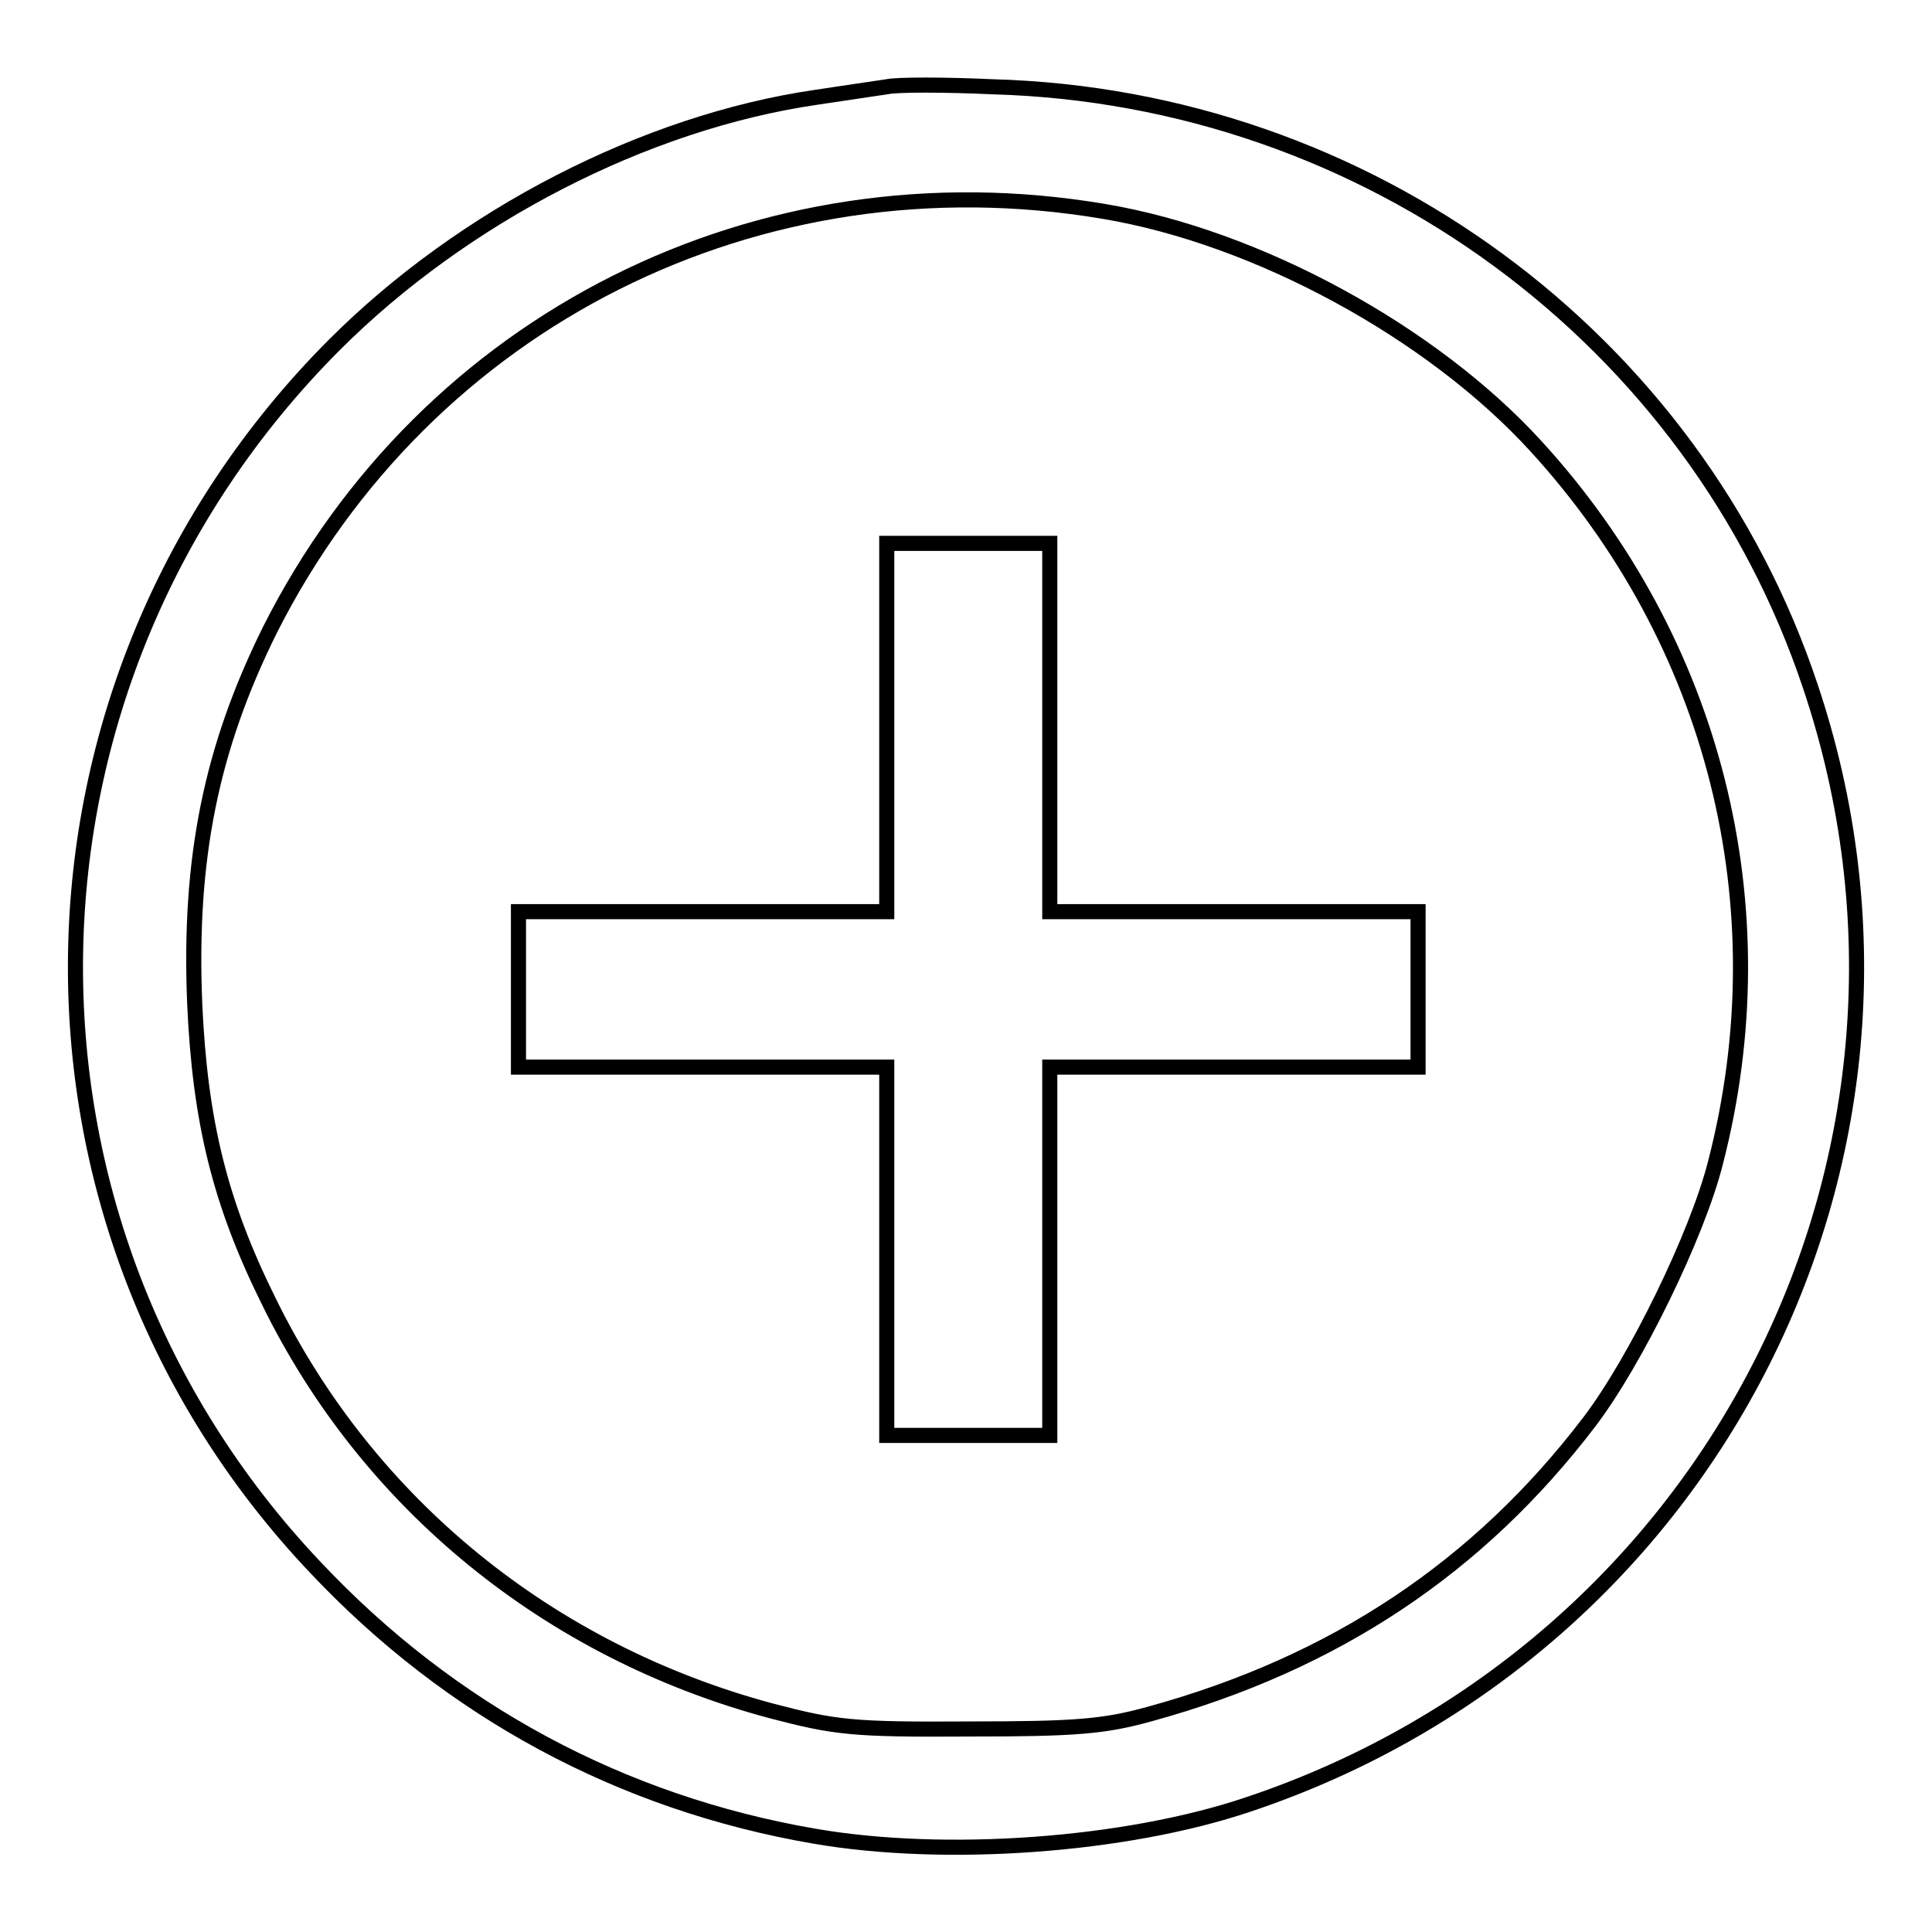
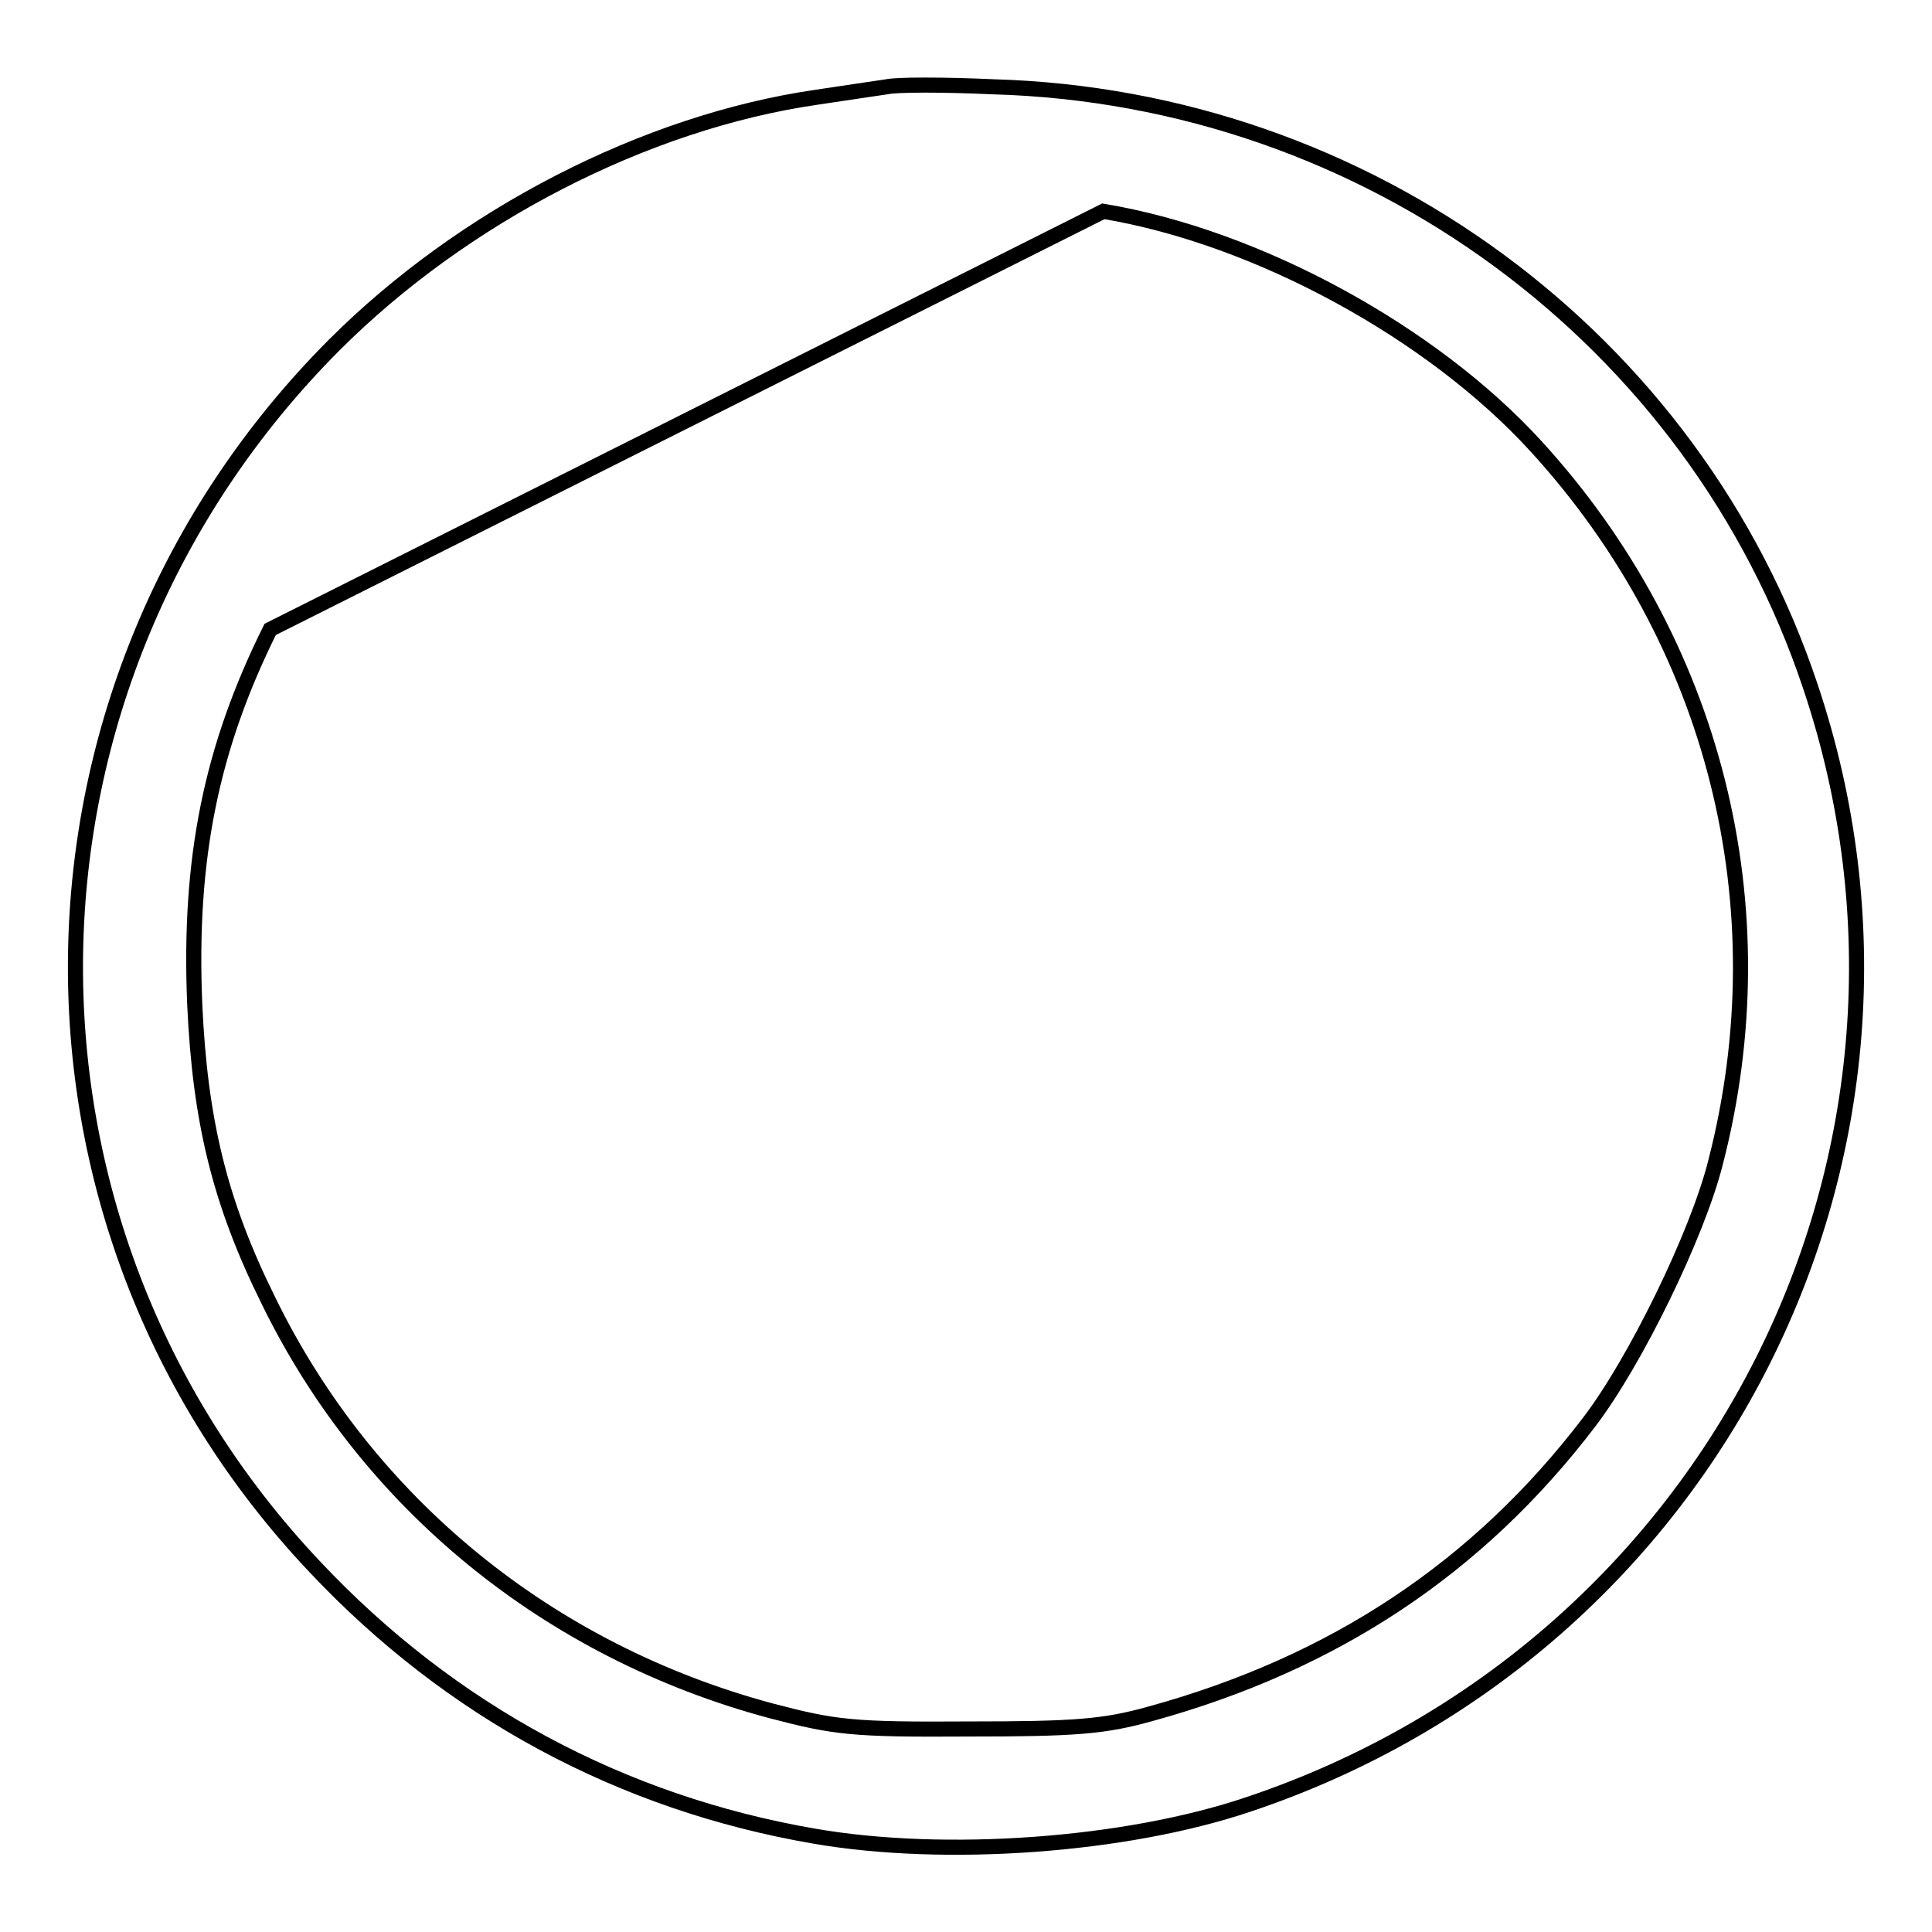
<svg xmlns="http://www.w3.org/2000/svg" version="1.1" x="0px" y="0px" viewBox="0 0 256 256" enable-background="new 0 0 256 256" xml:space="preserve">
  <g>
    <g>
-       <path stroke-width="2" fill-opacity="0" stroke="#000000" d="M117.5,11.5c-1.3,0.2-5.5,0.8-9.4,1.4c-22.6,3.3-46.7,15.7-63.8,32.8C-0.4,90.5-1.6,161.9,41.8,207.7  c17.9,19,40.5,31.2,66.1,35.6c17.3,3,41.2,1.3,57.5-4.2c61.9-20.7,95.1-86.7,74.5-148.1c-15.4-46.2-58.8-78.1-108.3-79.5  C125.1,11.2,118.8,11.2,117.5,11.5z M146.2,28c20.4,3.4,43.5,16,57.3,31.1c23.7,25.9,32.6,61,23.8,95  c-2.4,9.5-10.6,26.3-16.7,34.3c-14.7,19.3-33.8,32-58.2,38.7c-6.1,1.7-9.9,2-24.1,2c-15.4,0.1-17.7-0.2-26.1-2.4  c-29.5-7.9-53.5-27.5-66.6-54.3c-6.5-13.1-9.1-23.9-9.8-39.4c-0.8-19.3,2.2-33.9,10-49.6C56.5,42.4,100.5,20.3,146.2,28z" />
-       <path stroke-width="2" fill-opacity="0" stroke="#000000" d="M117.5,96.4v24.4H93.1H68.7v10.3v10.3h24.4h24.4v24.4v24.4h10.8h10.8v-24.4v-24.4h24.4h24.4v-10.3v-10.3  h-24.4h-24.4V96.4V72h-10.8h-10.8V96.4z" />
+       <path stroke-width="2" fill-opacity="0" stroke="#000000" d="M117.5,11.5c-1.3,0.2-5.5,0.8-9.4,1.4c-22.6,3.3-46.7,15.7-63.8,32.8C-0.4,90.5-1.6,161.9,41.8,207.7  c17.9,19,40.5,31.2,66.1,35.6c17.3,3,41.2,1.3,57.5-4.2c61.9-20.7,95.1-86.7,74.5-148.1c-15.4-46.2-58.8-78.1-108.3-79.5  C125.1,11.2,118.8,11.2,117.5,11.5z M146.2,28c20.4,3.4,43.5,16,57.3,31.1c23.7,25.9,32.6,61,23.8,95  c-2.4,9.5-10.6,26.3-16.7,34.3c-14.7,19.3-33.8,32-58.2,38.7c-6.1,1.7-9.9,2-24.1,2c-15.4,0.1-17.7-0.2-26.1-2.4  c-29.5-7.9-53.5-27.5-66.6-54.3c-6.5-13.1-9.1-23.9-9.8-39.4c-0.8-19.3,2.2-33.9,10-49.6z" />
    </g>
  </g>
</svg>